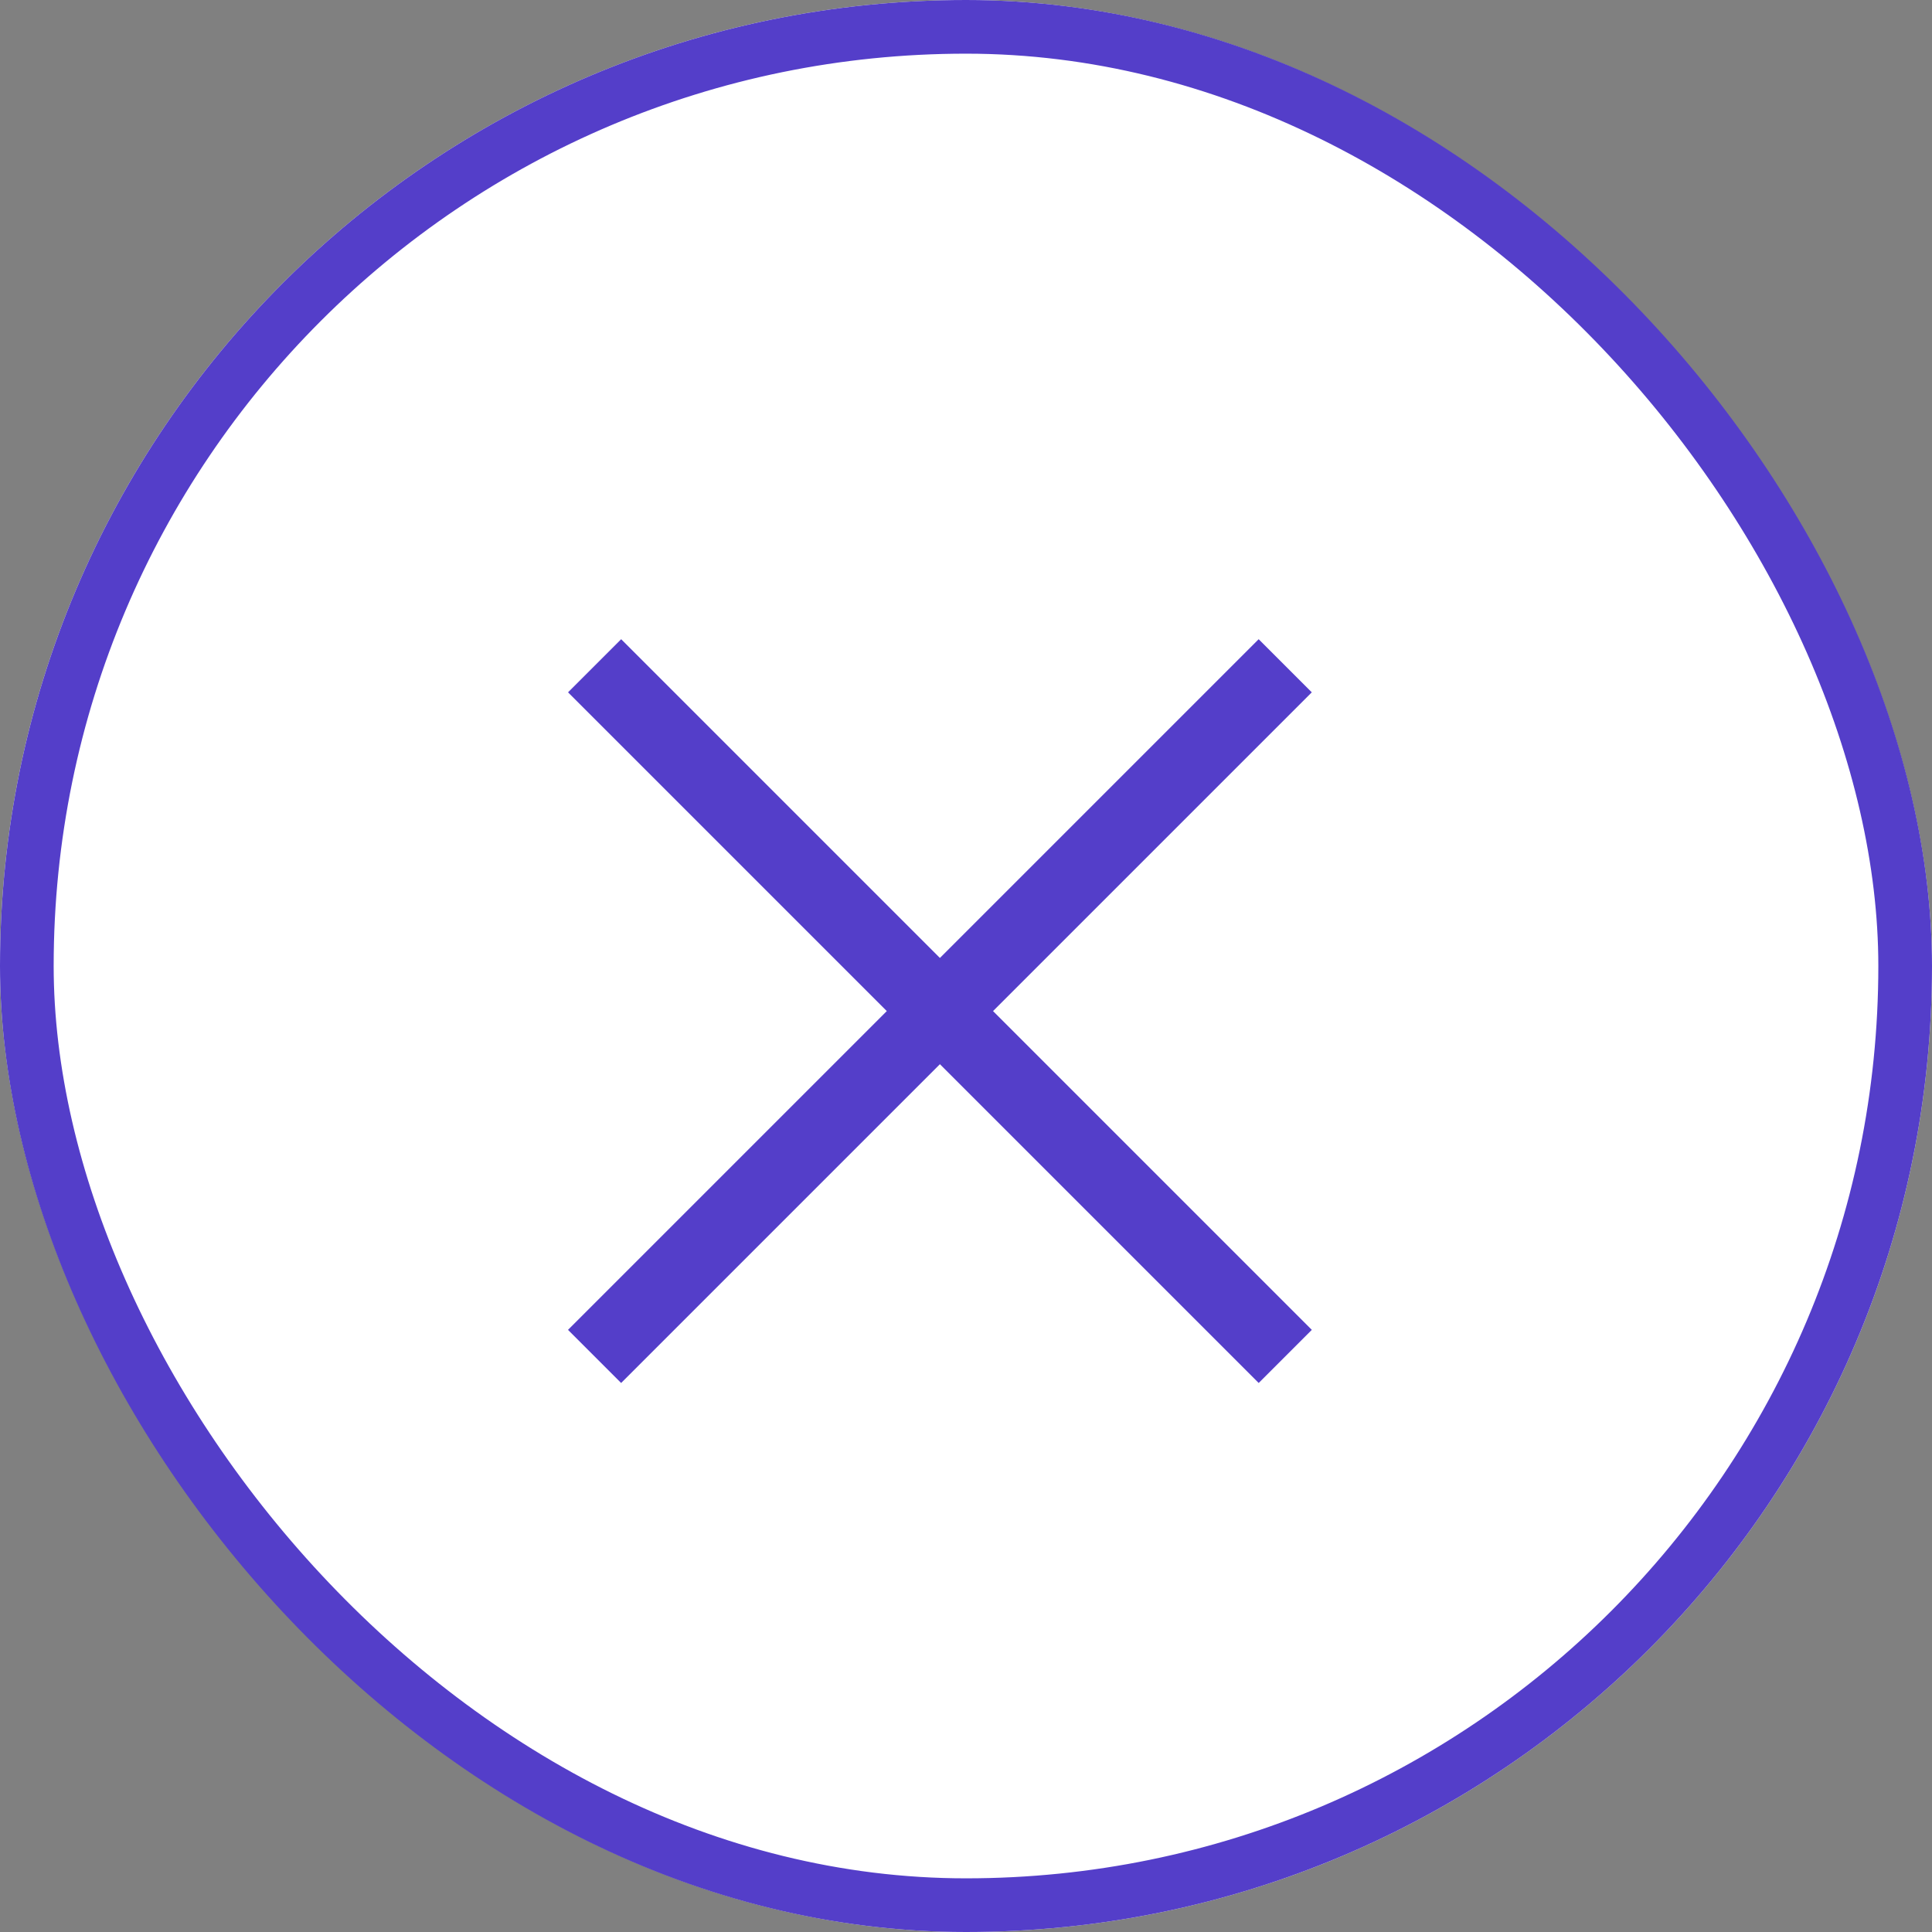
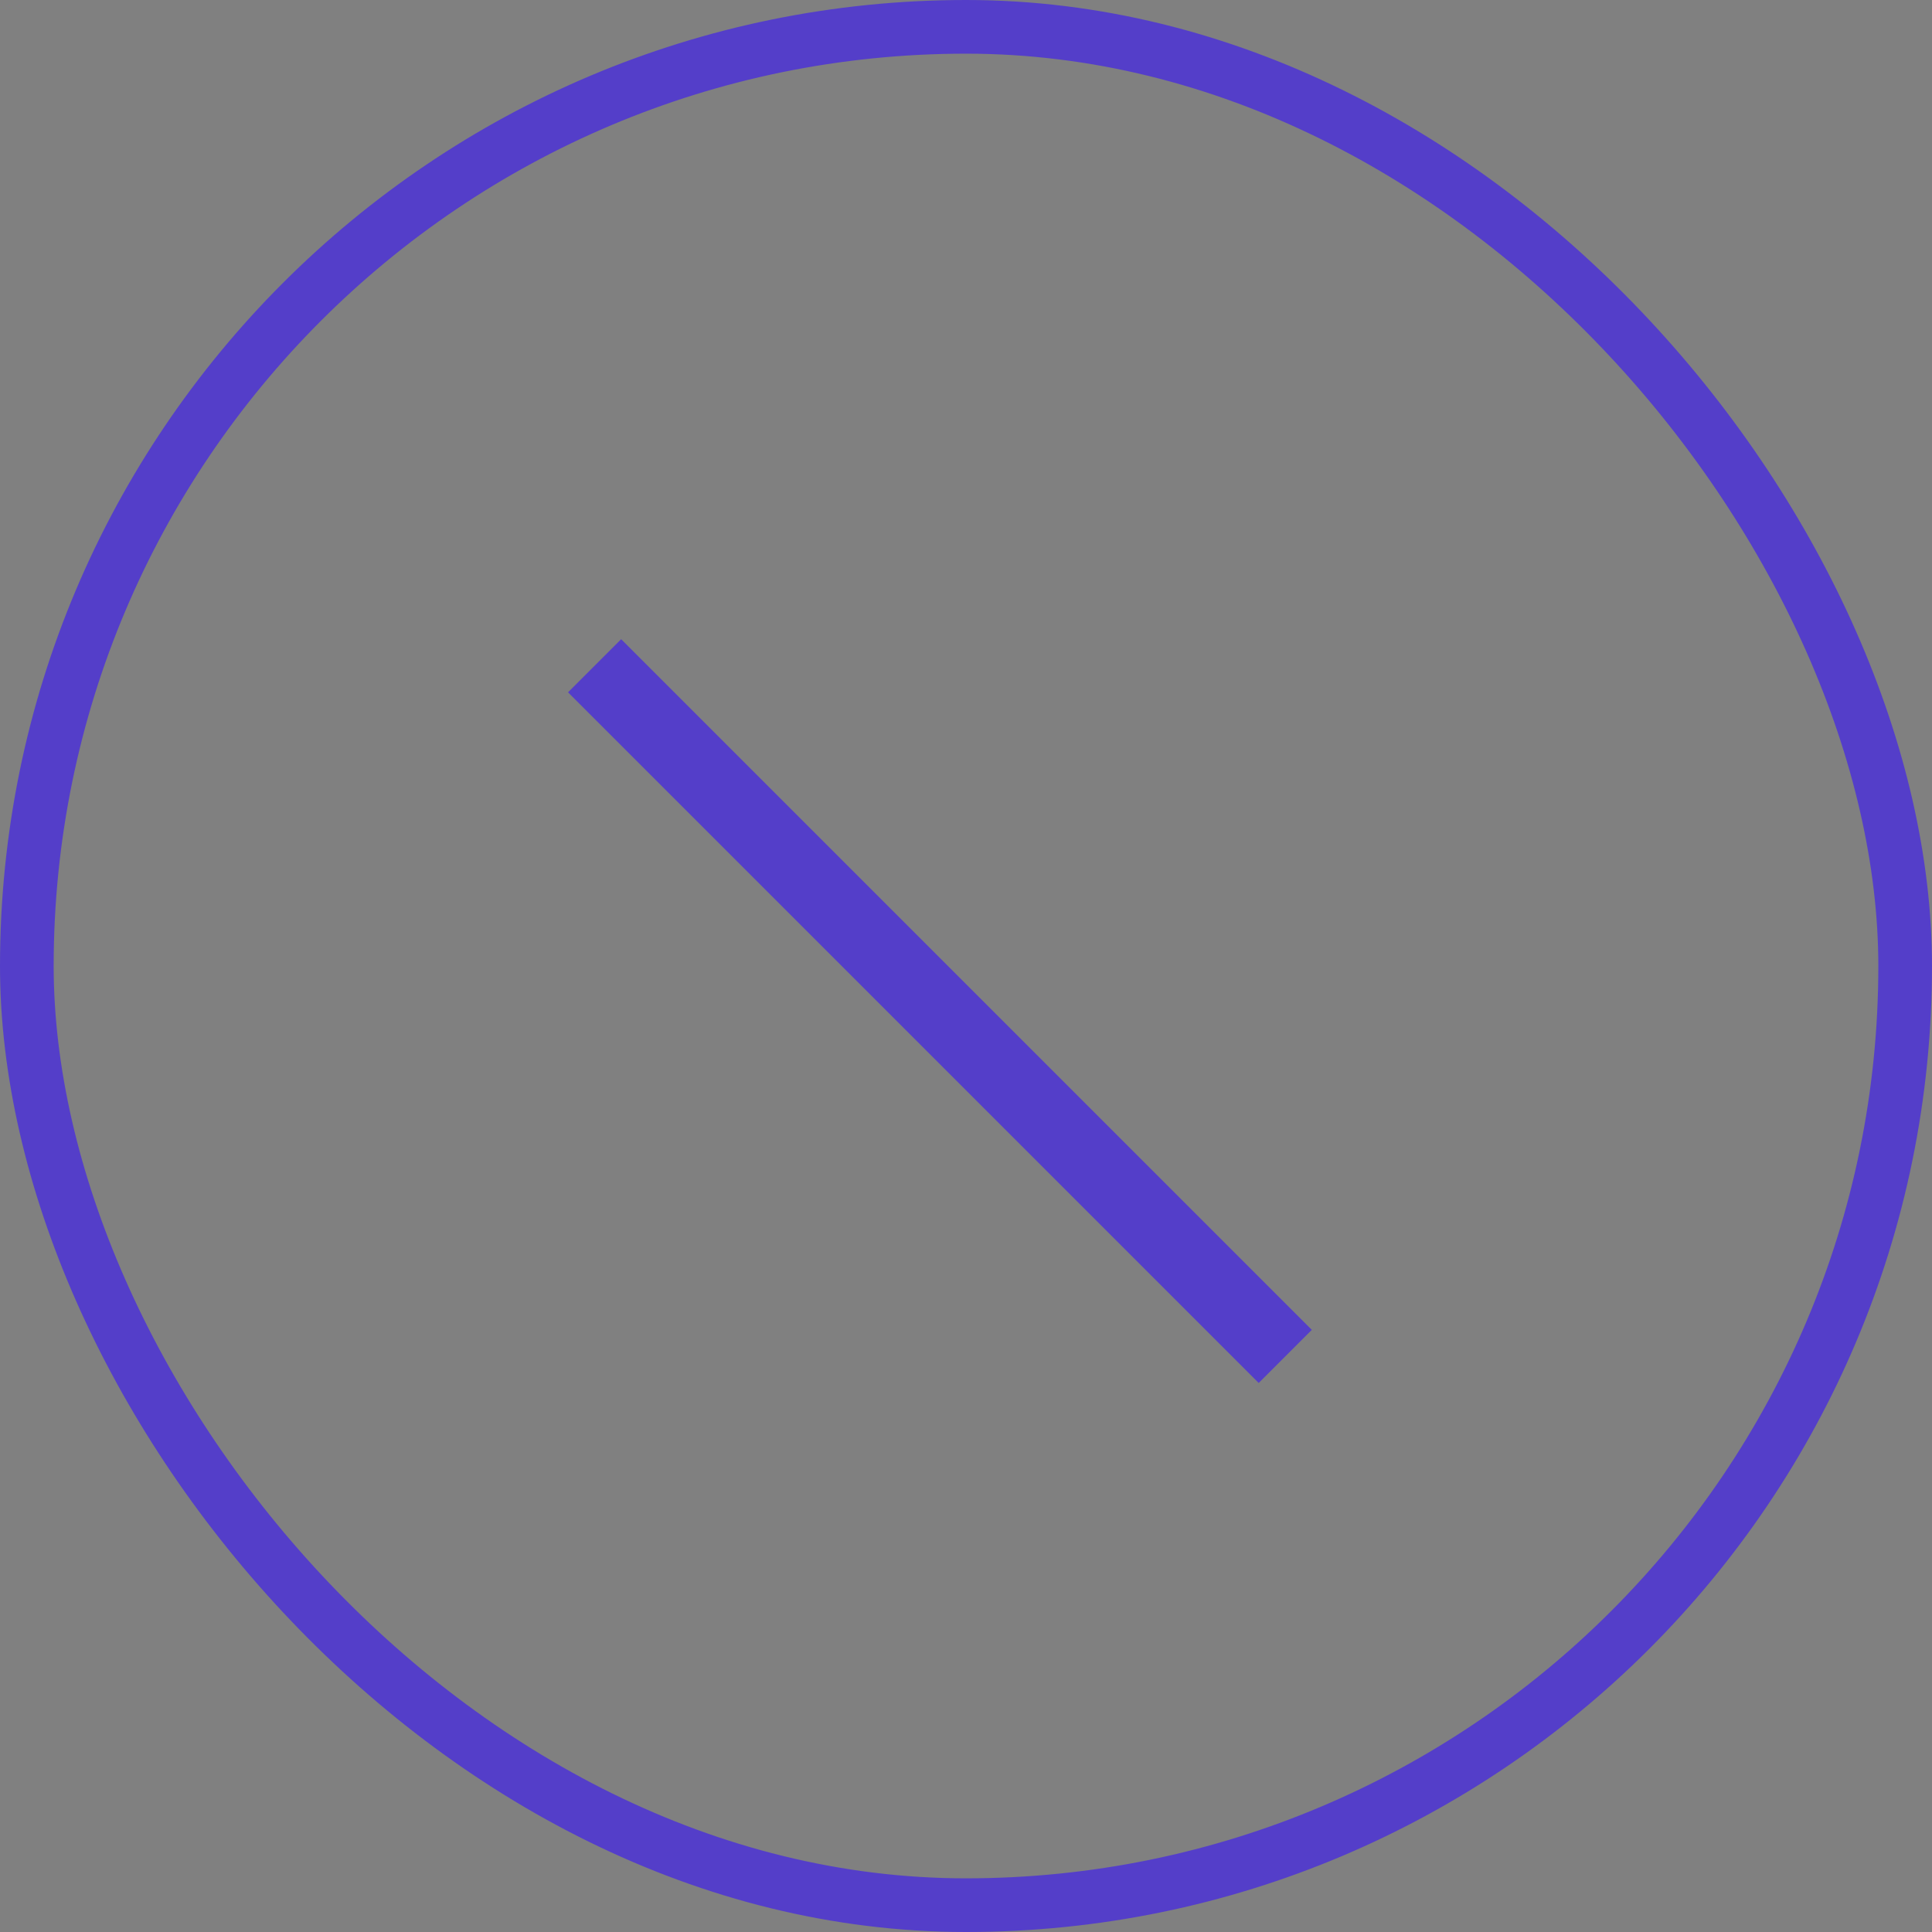
<svg xmlns="http://www.w3.org/2000/svg" id="Button_Close" data-name="Button / Close" width="36" height="36" viewBox="0 0 36 36">
  <rect x="0" y="0" width="36" height="36" fill="#808080" stroke="none" />
  <g id="Rectangle" fill="#fff" stroke="#543ec9" stroke-miterlimit="10" stroke-width="1">
-     <rect width="36" height="36" rx="18" stroke="none" />
    <rect x="0.5" y="0.5" width="35" height="35" rx="17.5" fill="none" />
  </g>
  <g id="Group" transform="translate(10.514 11.84)">
    <path id="Combined_Shape_Copy" data-name="Combined Shape Copy" d="M0,1.4V0H18.2V1.4Z" transform="translate(12.94 13.93) rotate(-135)" fill="#543ec9" />
-     <path id="Combined_Shape_Copy-2" data-name="Combined Shape Copy" d="M0,1.4V0H18.2V1.4Z" transform="translate(0.07 12.94) rotate(-45)" fill="#543ec9" />
  </g>
</svg>